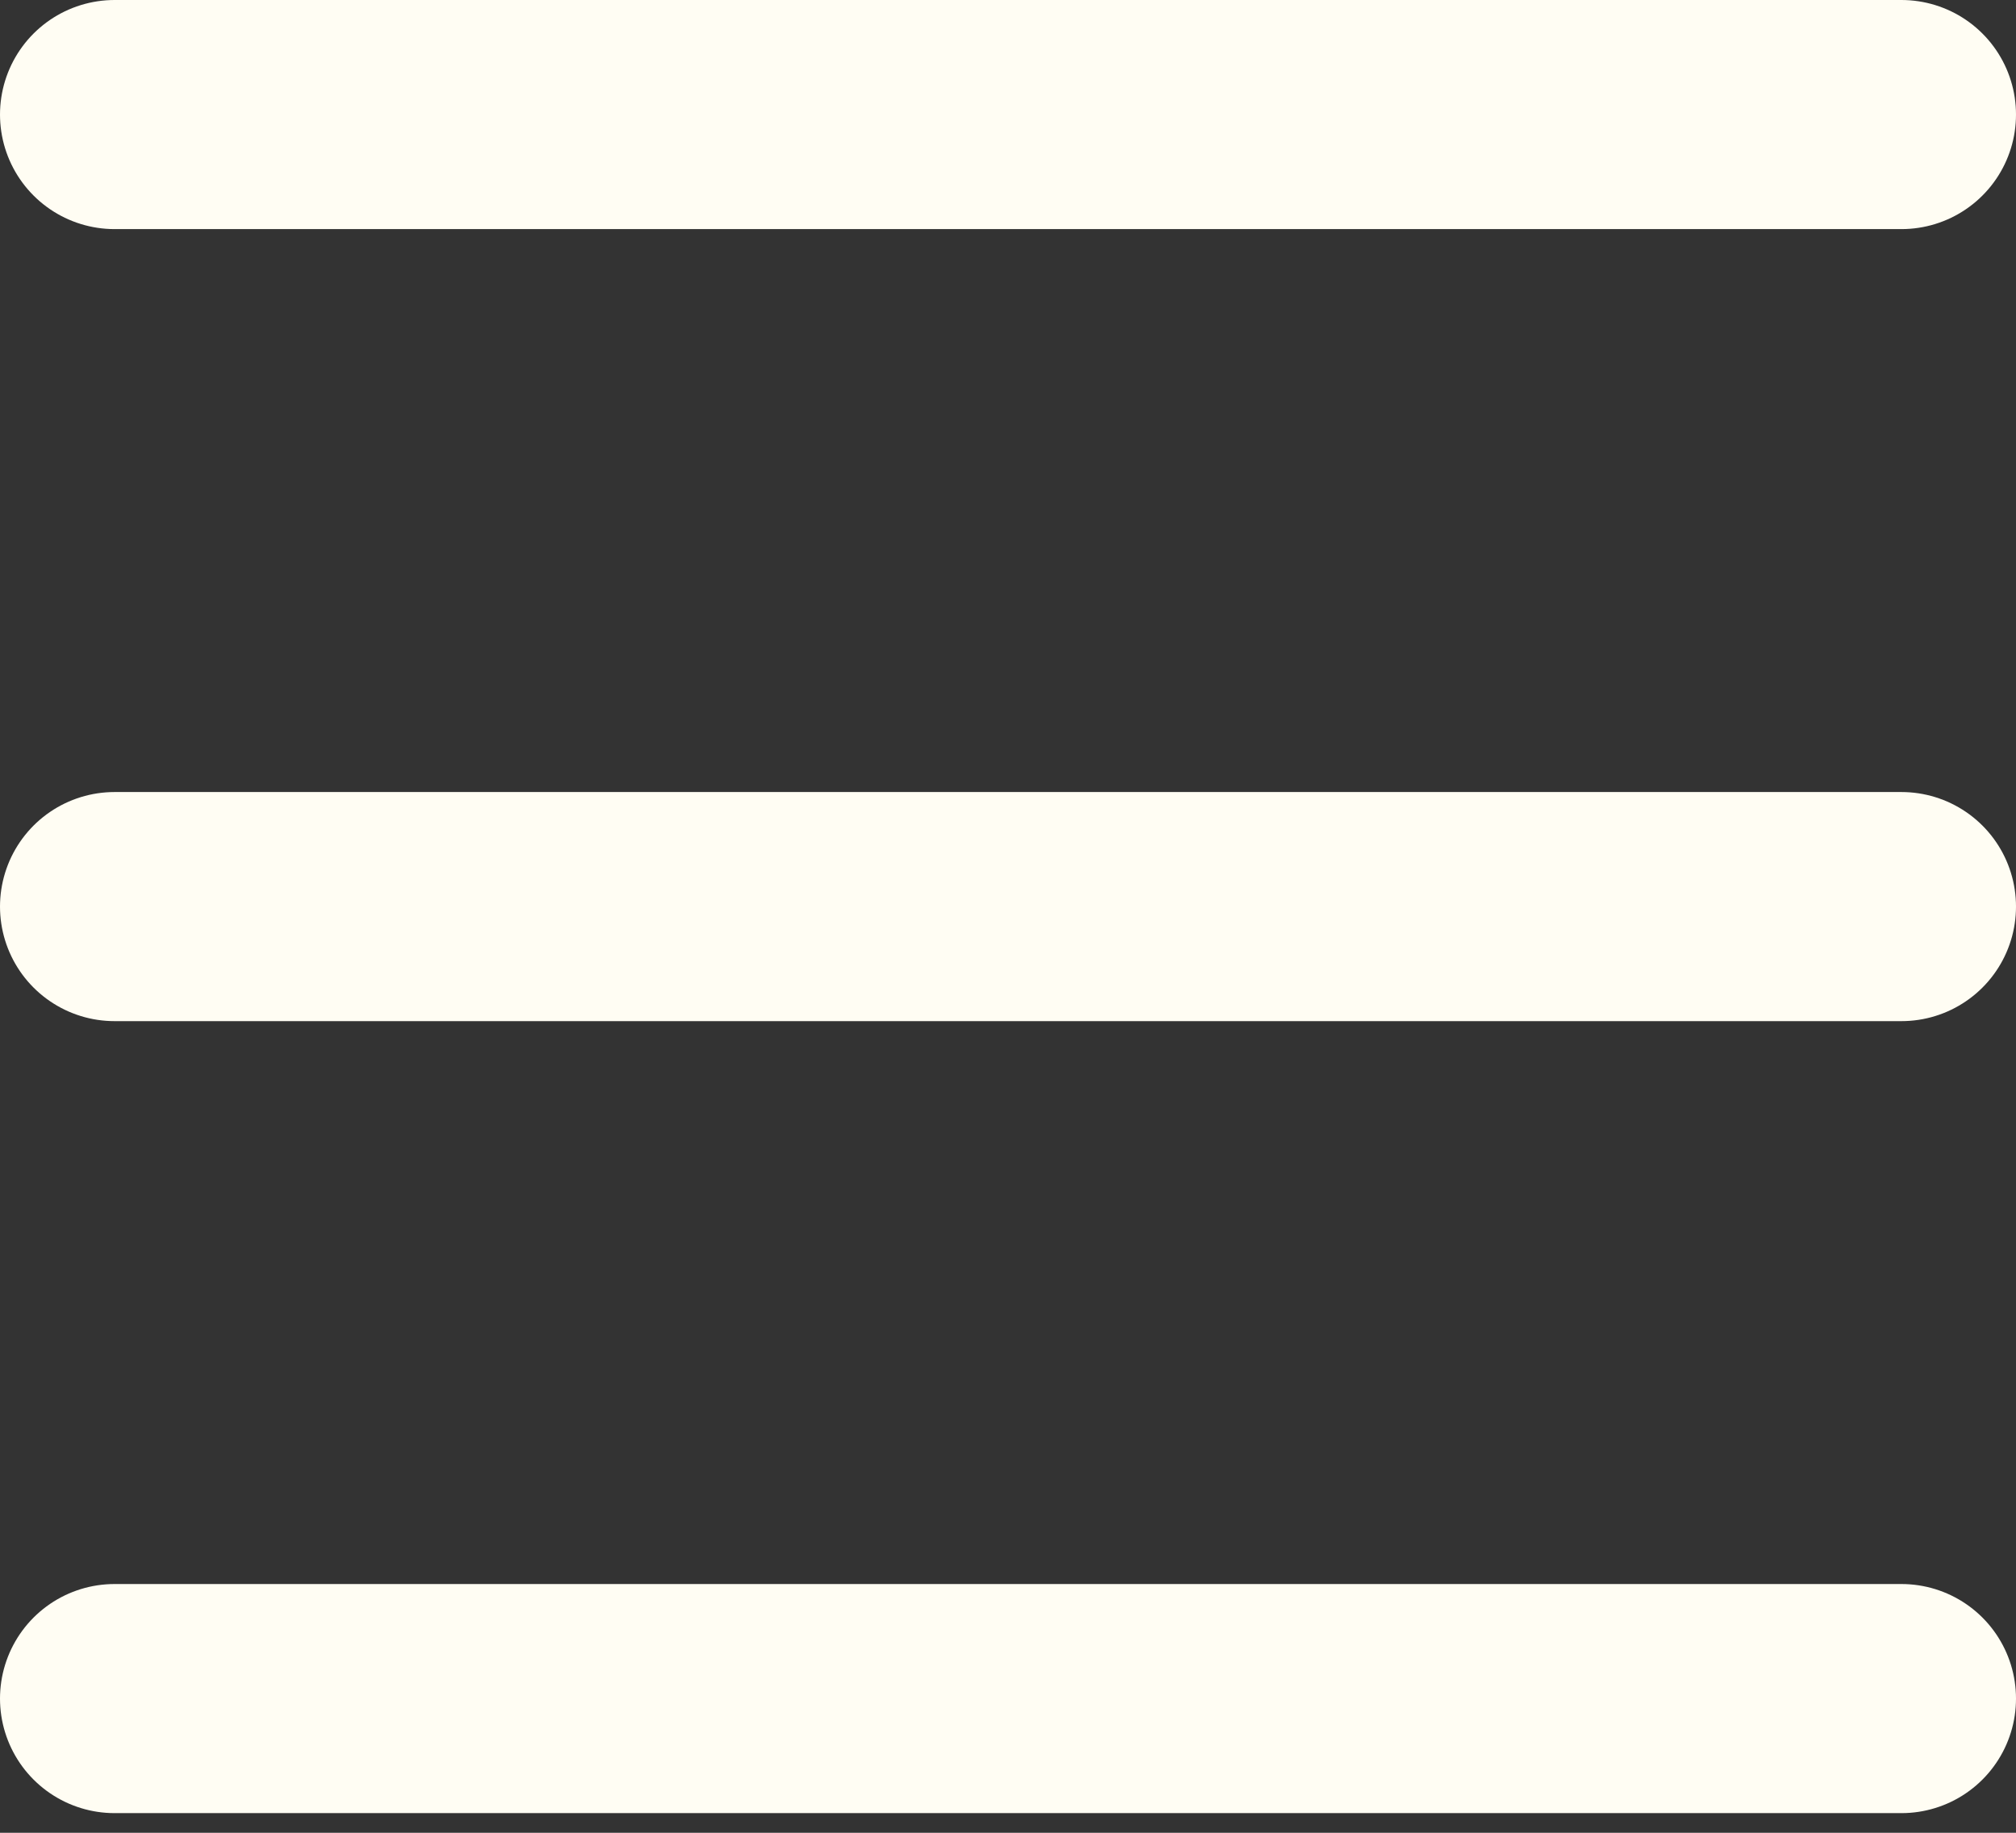
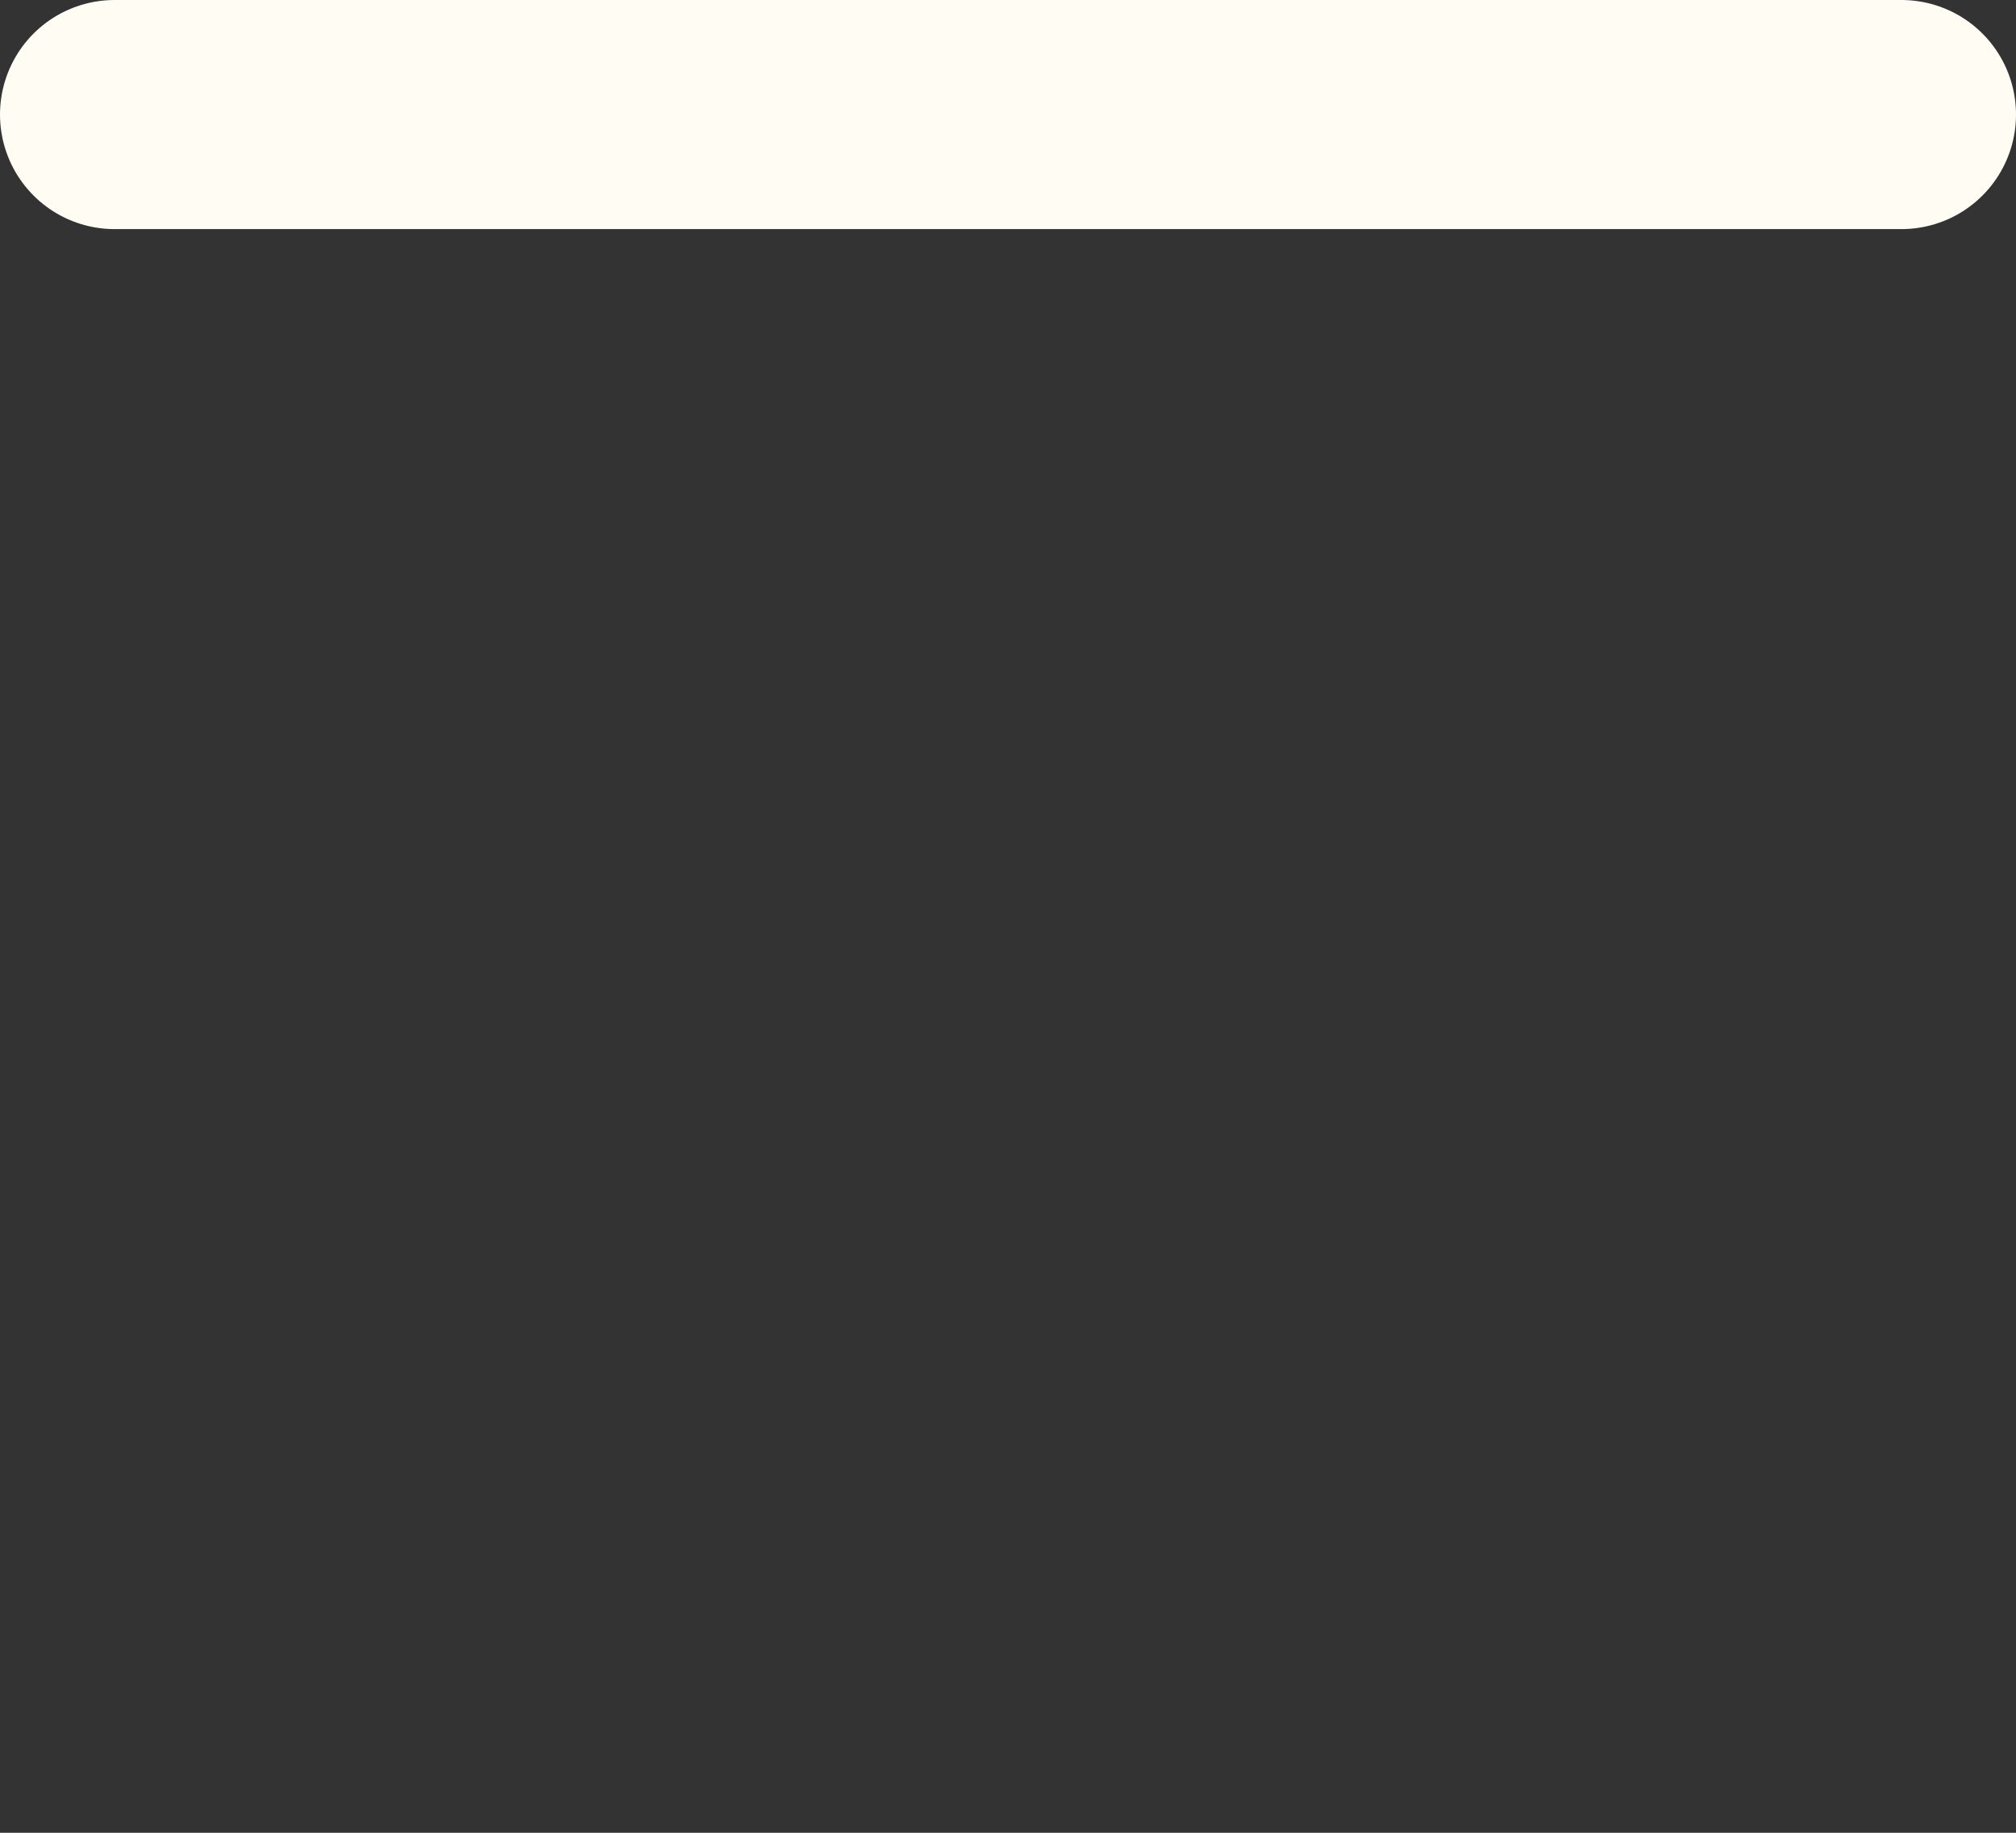
<svg xmlns="http://www.w3.org/2000/svg" width="44" height="40" viewBox="0 0 44 40" fill="none">
  <rect x="0" y="0" width="44" height="40" fill="#333333" stroke="none" />
  <line x1="2.5" y1="2.5" x2="41.5" y2="2.5" stroke="#FFFDF3" stroke-width="5" stroke-linecap="round" />
-   <line x1="2.5" y1="19.786" x2="41.5" y2="19.786" stroke="#FFFDF3" stroke-width="5" stroke-linecap="round" />
-   <line x1="2.5" y1="37.071" x2="41.5" y2="37.071" stroke="#FFFDF3" stroke-width="5" stroke-linecap="round" />
</svg>